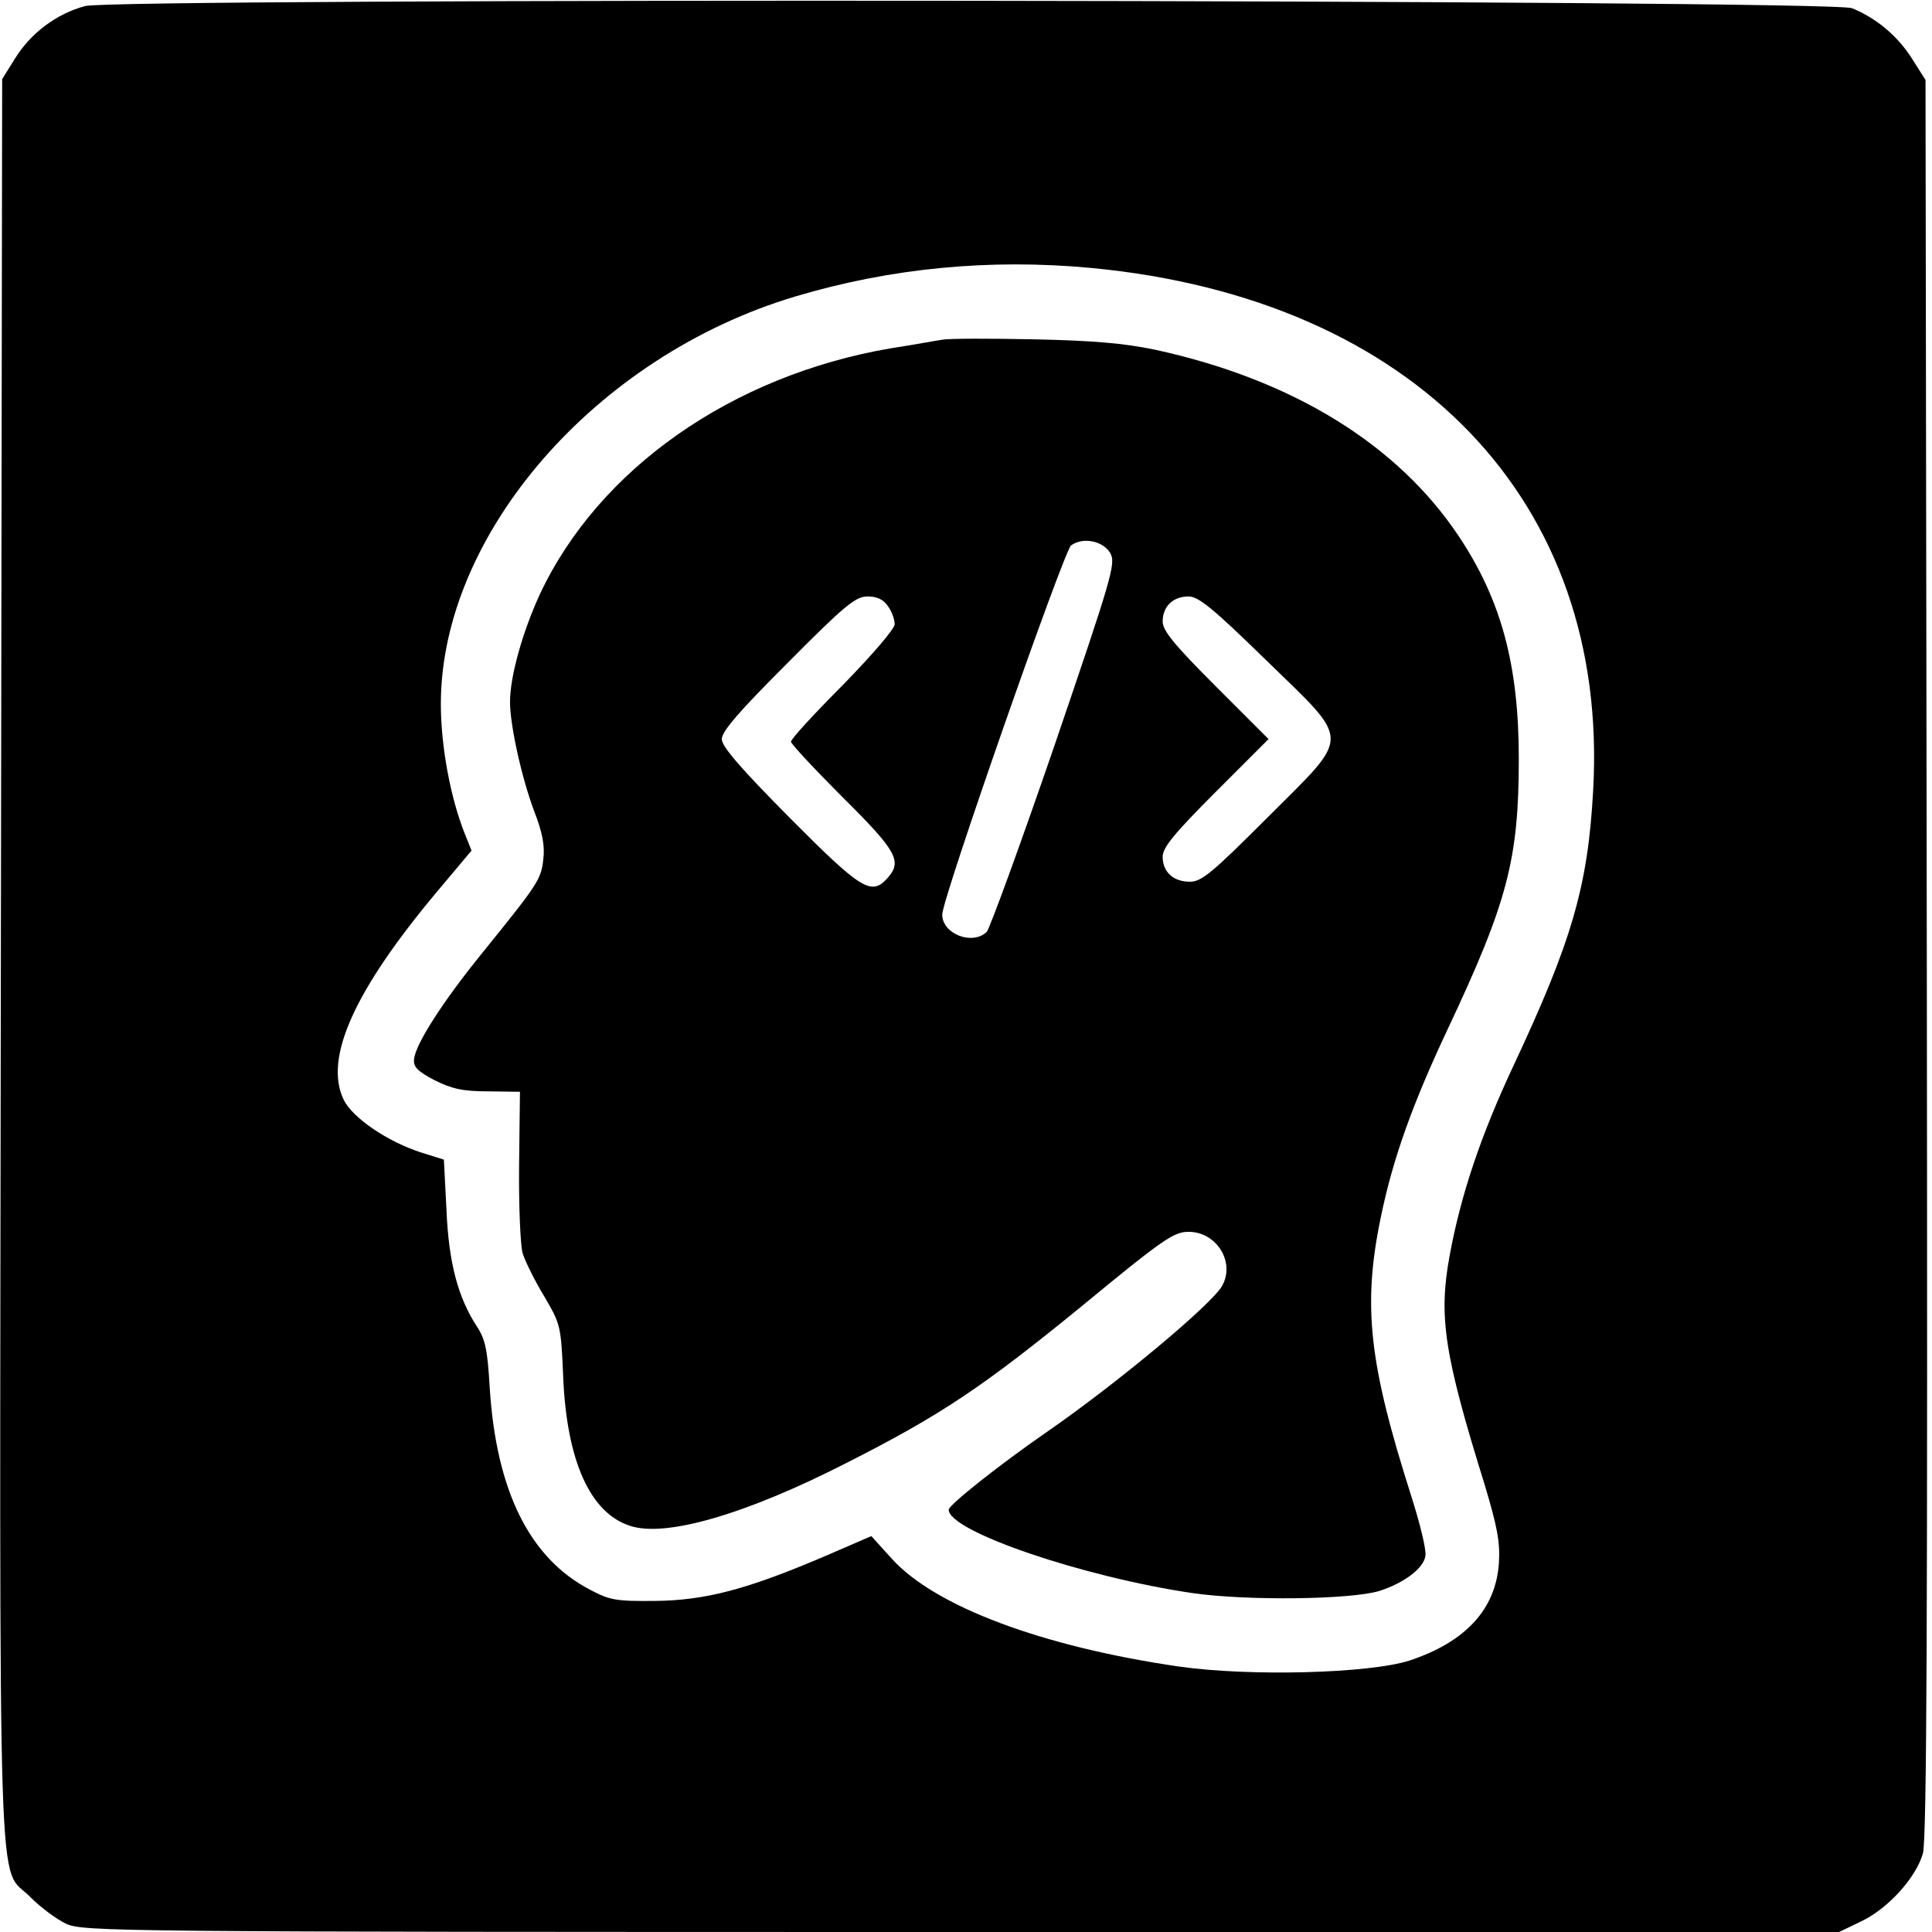
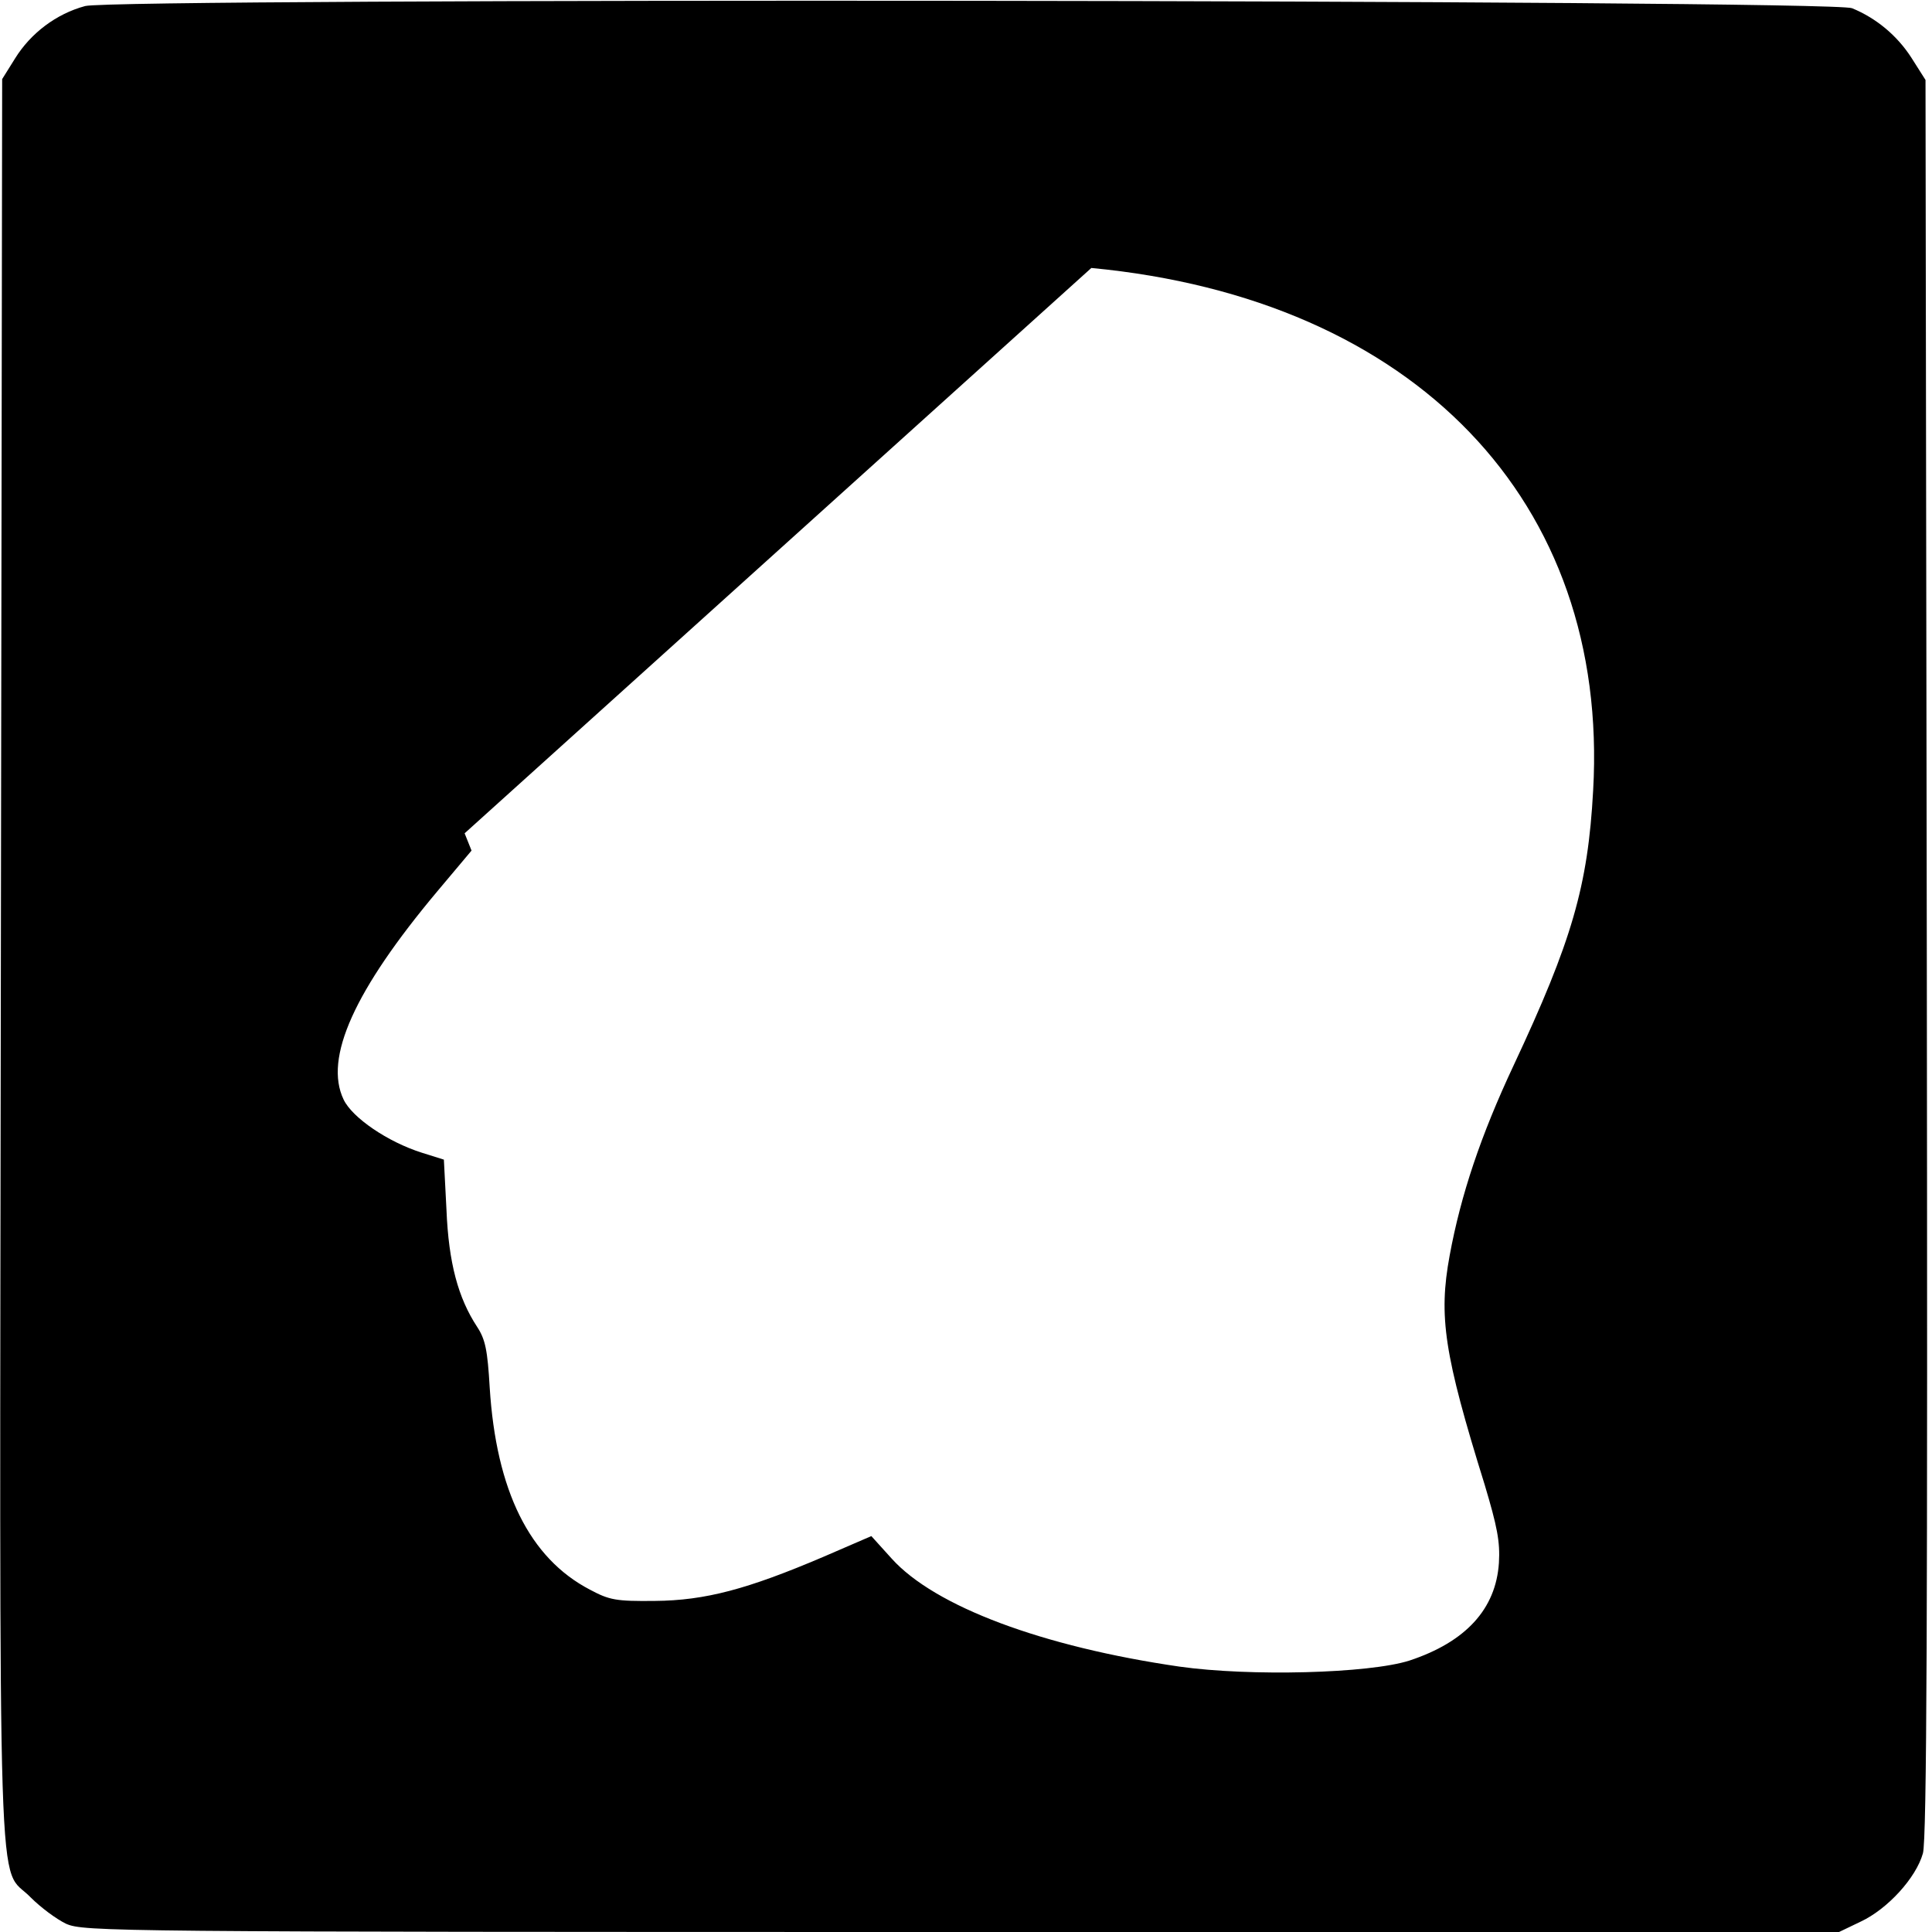
<svg xmlns="http://www.w3.org/2000/svg" version="1.0" width="447pt" height="447pt" viewBox="0 0 447 447" preserveAspectRatio="xMidYMid meet">
  <g transform="translate(0,447) scale(0.1,-0.1)" fill="#000000" stroke="none">
-     <path d="M197 4456 c-67 -18 -126 -63 -162 -121 l-30 -48 -3 -2041 c-3 -2280 -9 -2085 69 -2166 23 -23 59 -50 82 -61 41 -18 102 -19 2072 -19 l2030 0 50 24 c62 29 128 101 144 158 9 32 11 550 9 2073 l-3 2030 -33 52 c-33 51 -81 91 -137 114 -46 20 -4020 24 -4088 5z m2328 -606 c748 -71 1199 -540 1161 -1209 -12 -221 -49 -348 -184 -636 -76 -162 -122 -299 -148 -440 -26 -141 -13 -228 81 -530 29 -97 36 -132 33 -181 -7 -107 -77 -183 -207 -226 -94 -30 -369 -37 -532 -14 -317 46 -566 139 -666 250 l-47 52 -111 -48 c-176 -75 -273 -101 -390 -102 -90 -1 -105 2 -150 26 -140 73 -217 229 -232 468 -5 86 -10 111 -29 140 -44 67 -66 148 -71 271 l-6 116 -51 16 c-79 25 -161 81 -181 123 -46 96 25 253 217 482 l79 94 -16 40 c-33 83 -55 202 -55 299 0 393 358 805 820 943 221 66 450 88 685 66z" />
-     <path d="M2180 3684 c-14 -2 -68 -12 -120 -20 -367 -63 -675 -279 -811 -569 -40 -87 -69 -190 -69 -249 0 -54 27 -176 56 -253 19 -49 25 -80 21 -111 -5 -47 -12 -57 -143 -219 -90 -111 -152 -208 -156 -243 -2 -18 7 -28 47 -49 40 -20 65 -26 124 -26 l74 -1 -2 -170 c-1 -93 3 -184 8 -203 6 -19 28 -64 50 -100 38 -65 39 -68 44 -186 8 -194 62 -315 154 -345 82 -28 268 26 501 145 219 111 316 176 546 364 188 155 212 171 246 171 65 0 109 -71 77 -126 -26 -44 -242 -224 -402 -335 -113 -78 -230 -171 -230 -182 0 -50 312 -156 565 -193 126 -18 365 -15 431 5 57 18 104 53 107 82 2 15 -13 75 -32 135 -99 310 -114 443 -71 649 28 136 74 263 155 435 138 293 164 392 164 625 0 217 -41 367 -138 513 -142 214 -386 364 -704 433 -73 15 -142 21 -282 24 -102 2 -196 2 -210 -1z m389 -494 c13 -24 4 -54 -129 -444 -79 -230 -150 -424 -157 -432 -33 -32 -103 -5 -103 40 0 37 281 840 298 854 27 20 74 11 91 -18z m-515 -122 c9 -12 16 -31 16 -42 0 -11 -50 -69 -120 -141 -66 -66 -120 -125 -120 -131 0 -5 54 -63 120 -129 126 -125 138 -148 103 -187 -37 -41 -60 -27 -226 140 -115 116 -157 165 -157 182 0 18 41 65 153 177 132 133 157 153 184 153 22 0 37 -7 47 -22z m875 -125 c199 -194 199 -169 3 -365 -128 -128 -152 -148 -179 -148 -39 0 -63 23 -63 58 0 21 27 54 122 149 l123 123 -123 123 c-95 95 -122 128 -122 149 0 35 24 58 60 58 23 0 57 -28 179 -147z" />
+     <path d="M197 4456 c-67 -18 -126 -63 -162 -121 l-30 -48 -3 -2041 c-3 -2280 -9 -2085 69 -2166 23 -23 59 -50 82 -61 41 -18 102 -19 2072 -19 l2030 0 50 24 c62 29 128 101 144 158 9 32 11 550 9 2073 l-3 2030 -33 52 c-33 51 -81 91 -137 114 -46 20 -4020 24 -4088 5z m2328 -606 c748 -71 1199 -540 1161 -1209 -12 -221 -49 -348 -184 -636 -76 -162 -122 -299 -148 -440 -26 -141 -13 -228 81 -530 29 -97 36 -132 33 -181 -7 -107 -77 -183 -207 -226 -94 -30 -369 -37 -532 -14 -317 46 -566 139 -666 250 l-47 52 -111 -48 c-176 -75 -273 -101 -390 -102 -90 -1 -105 2 -150 26 -140 73 -217 229 -232 468 -5 86 -10 111 -29 140 -44 67 -66 148 -71 271 l-6 116 -51 16 c-79 25 -161 81 -181 123 -46 96 25 253 217 482 l79 94 -16 40 z" />
  </g>
</svg>